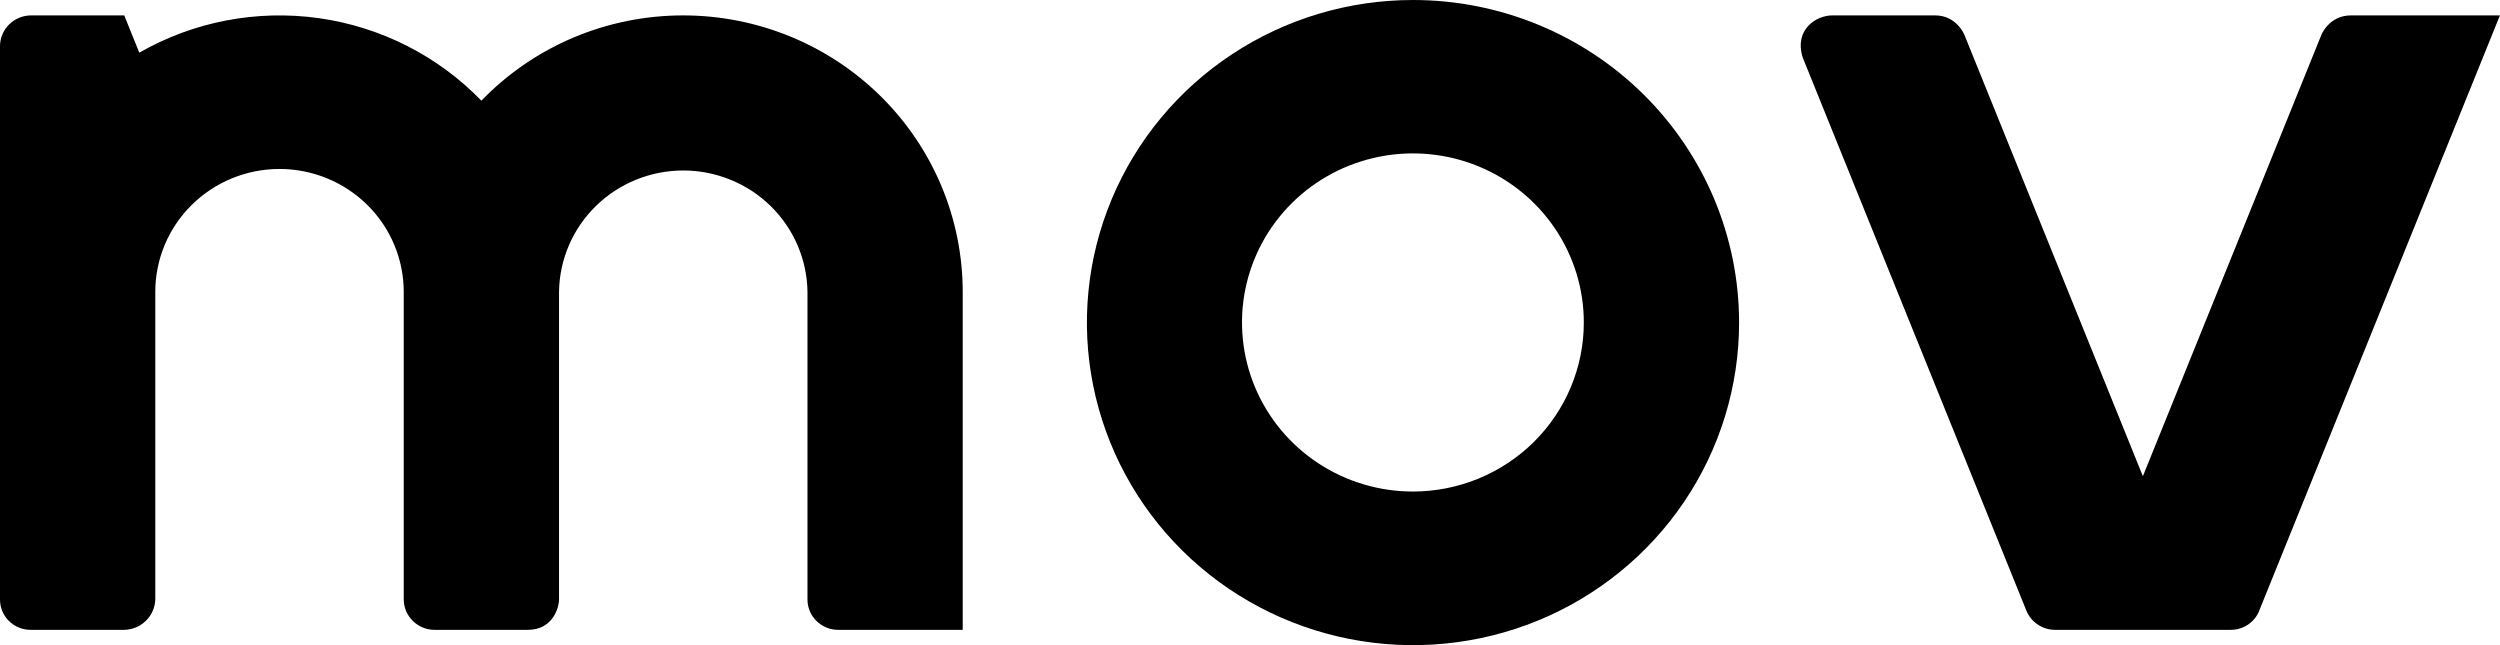
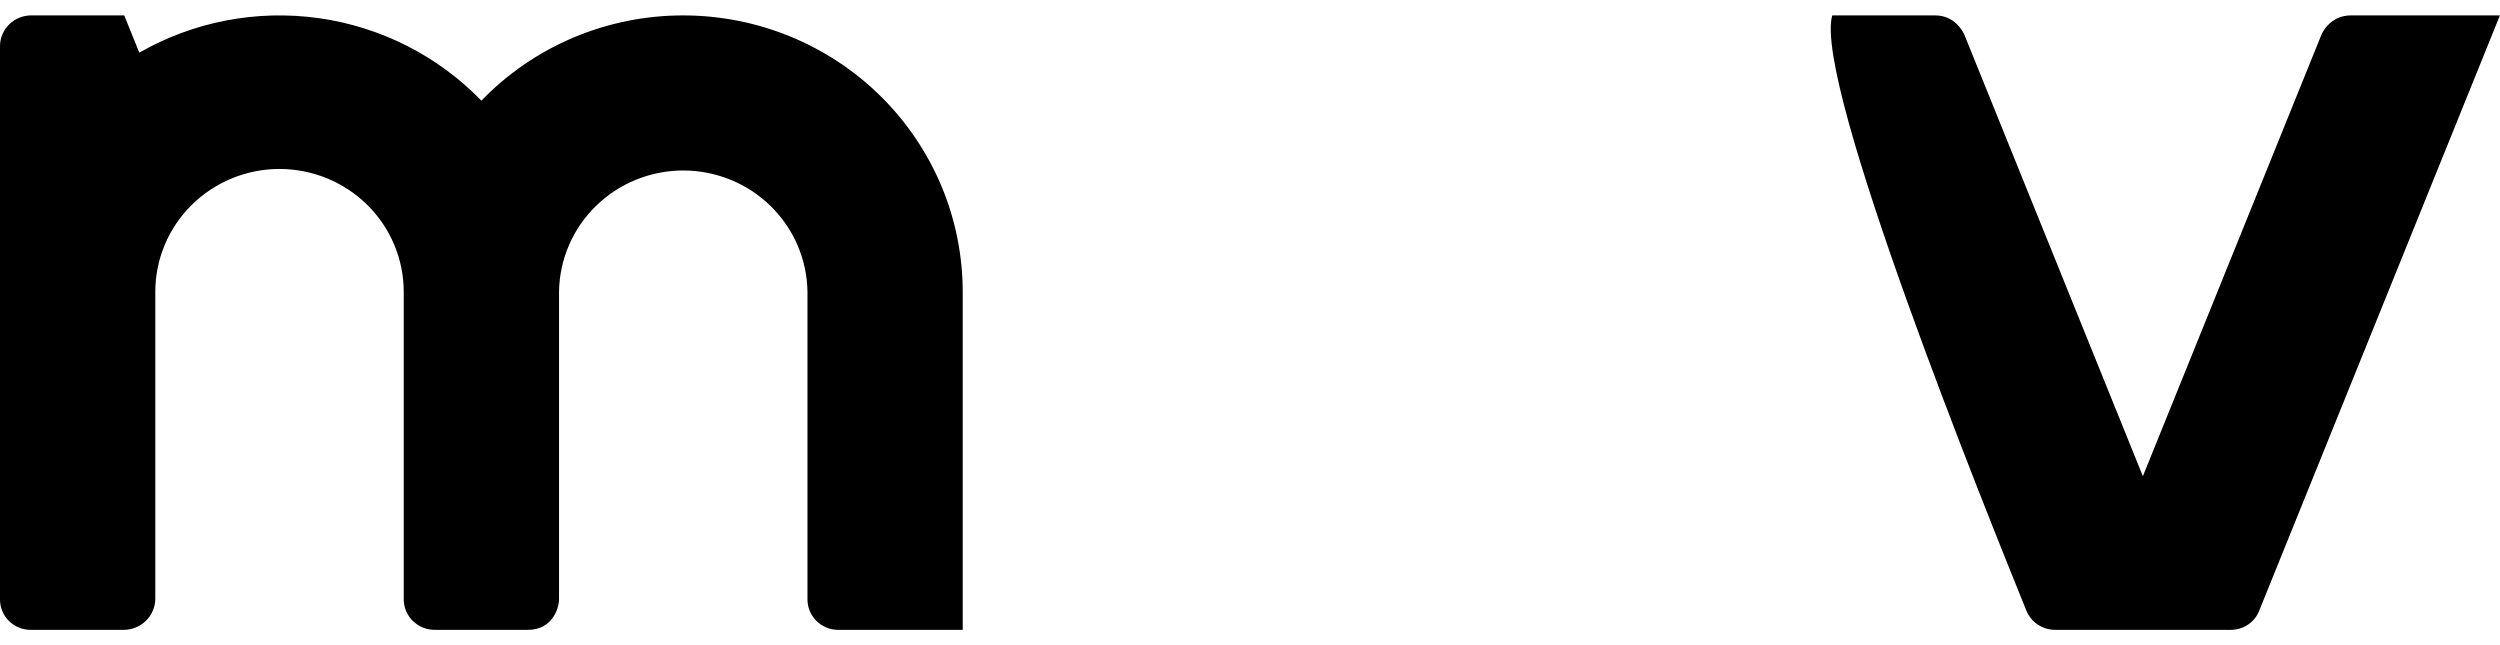
<svg xmlns="http://www.w3.org/2000/svg" width="93" height="24" viewBox="0 0 93 24" fill="none">
  <g clip-path="url(#clip0_587_10192)">
-     <path d="M87.451 0.573C86.646 0.573 86.358 1.289 86.358 1.289L79.715 17.715L73.075 1.294C73.075 1.294 72.784 0.573 71.991 0.573H68.16C67.583 0.573 66.735 1.078 67.059 2.135C67.434 3.068 73.929 19.126 75.383 22.72C75.469 22.93 75.617 23.11 75.808 23.236C75.998 23.363 76.222 23.43 76.452 23.43H82.972C83.209 23.433 83.441 23.363 83.635 23.23C83.83 23.096 83.977 22.905 84.056 22.685C85.546 18.999 92.997 0.573 92.997 0.573H87.451Z" fill="black" />
-     <path d="M52.565 2.71039e-08C50.165 -0 47.82 0.703 45.825 2.022C43.83 3.34 42.275 5.215 41.357 7.407C40.438 9.6 40.198 12.013 40.666 14.341C41.134 16.668 42.289 18.807 43.986 20.485C45.682 22.163 47.844 23.306 50.197 23.769C52.55 24.232 54.989 23.995 57.206 23.087C59.422 22.178 61.317 20.64 62.65 18.667C63.983 16.694 64.694 14.373 64.694 12C64.694 8.818 63.416 5.765 61.142 3.515C58.867 1.265 55.782 0 52.565 2.71039e-08ZM52.565 18.285C51.307 18.286 50.077 17.918 49.031 17.227C47.985 16.537 47.169 15.555 46.688 14.406C46.206 13.257 46.079 11.992 46.324 10.771C46.569 9.551 47.174 8.43 48.063 7.55C48.952 6.67 50.085 6.071 51.319 5.828C52.552 5.585 53.831 5.709 54.993 6.185C56.154 6.661 57.148 7.467 57.846 8.501C58.545 9.536 58.918 10.752 58.918 11.996C58.918 13.663 58.249 15.262 57.058 16.442C55.866 17.621 54.25 18.284 52.565 18.285Z" fill="black" />
+     <path d="M87.451 0.573C86.646 0.573 86.358 1.289 86.358 1.289L79.715 17.715L73.075 1.294C73.075 1.294 72.784 0.573 71.991 0.573H68.16C67.434 3.068 73.929 19.126 75.383 22.72C75.469 22.93 75.617 23.11 75.808 23.236C75.998 23.363 76.222 23.43 76.452 23.43H82.972C83.209 23.433 83.441 23.363 83.635 23.23C83.83 23.096 83.977 22.905 84.056 22.685C85.546 18.999 92.997 0.573 92.997 0.573H87.451Z" fill="black" />
    <path d="M25.416 0.573C24.013 0.572 22.624 0.852 21.333 1.397C20.042 1.942 18.877 2.741 17.907 3.745C16.295 2.08 14.164 0.999 11.857 0.675C9.549 0.352 7.199 0.804 5.182 1.959L4.622 0.573H1.156C0.85 0.574 0.556 0.695 0.34 0.909C0.123 1.123 0.001 1.413 0 1.716V22.287C-0.002 22.438 0.026 22.588 0.083 22.728C0.14 22.868 0.225 22.995 0.333 23.101C0.441 23.208 0.569 23.292 0.711 23.349C0.852 23.405 1.004 23.433 1.156 23.43H4.622C4.926 23.424 5.217 23.302 5.432 23.089C5.648 22.876 5.771 22.589 5.777 22.287V10.861C5.776 9.649 6.261 8.486 7.127 7.628C7.993 6.77 9.167 6.287 10.393 6.285C11.618 6.284 12.794 6.765 13.662 7.621C14.529 8.477 15.017 9.639 15.019 10.852V22.287C15.018 22.438 15.047 22.587 15.105 22.726C15.163 22.865 15.248 22.991 15.356 23.097C15.463 23.203 15.591 23.288 15.731 23.345C15.872 23.402 16.023 23.431 16.175 23.43H19.64C20.537 23.43 20.796 22.642 20.796 22.287V10.849C20.813 9.647 21.308 8.501 22.174 7.657C23.039 6.814 24.206 6.341 25.421 6.342C26.636 6.344 27.802 6.818 28.666 7.663C29.53 8.508 30.023 9.656 30.038 10.858V22.287C30.036 22.438 30.065 22.587 30.122 22.727C30.18 22.866 30.265 22.993 30.372 23.099C30.48 23.206 30.608 23.29 30.749 23.347C30.89 23.404 31.041 23.432 31.193 23.43H35.813V10.861C35.813 9.511 35.545 8.173 35.023 6.925C34.5 5.677 33.734 4.542 32.769 3.587C31.803 2.632 30.657 1.874 29.396 1.357C28.134 0.84 26.782 0.573 25.416 0.573Z" fill="black" />
  </g>
  <defs>
    <clipPath id="clip0_587_10192">
      <rect width="93" height="24" fill="white" />
    </clipPath>
  </defs>
</svg>